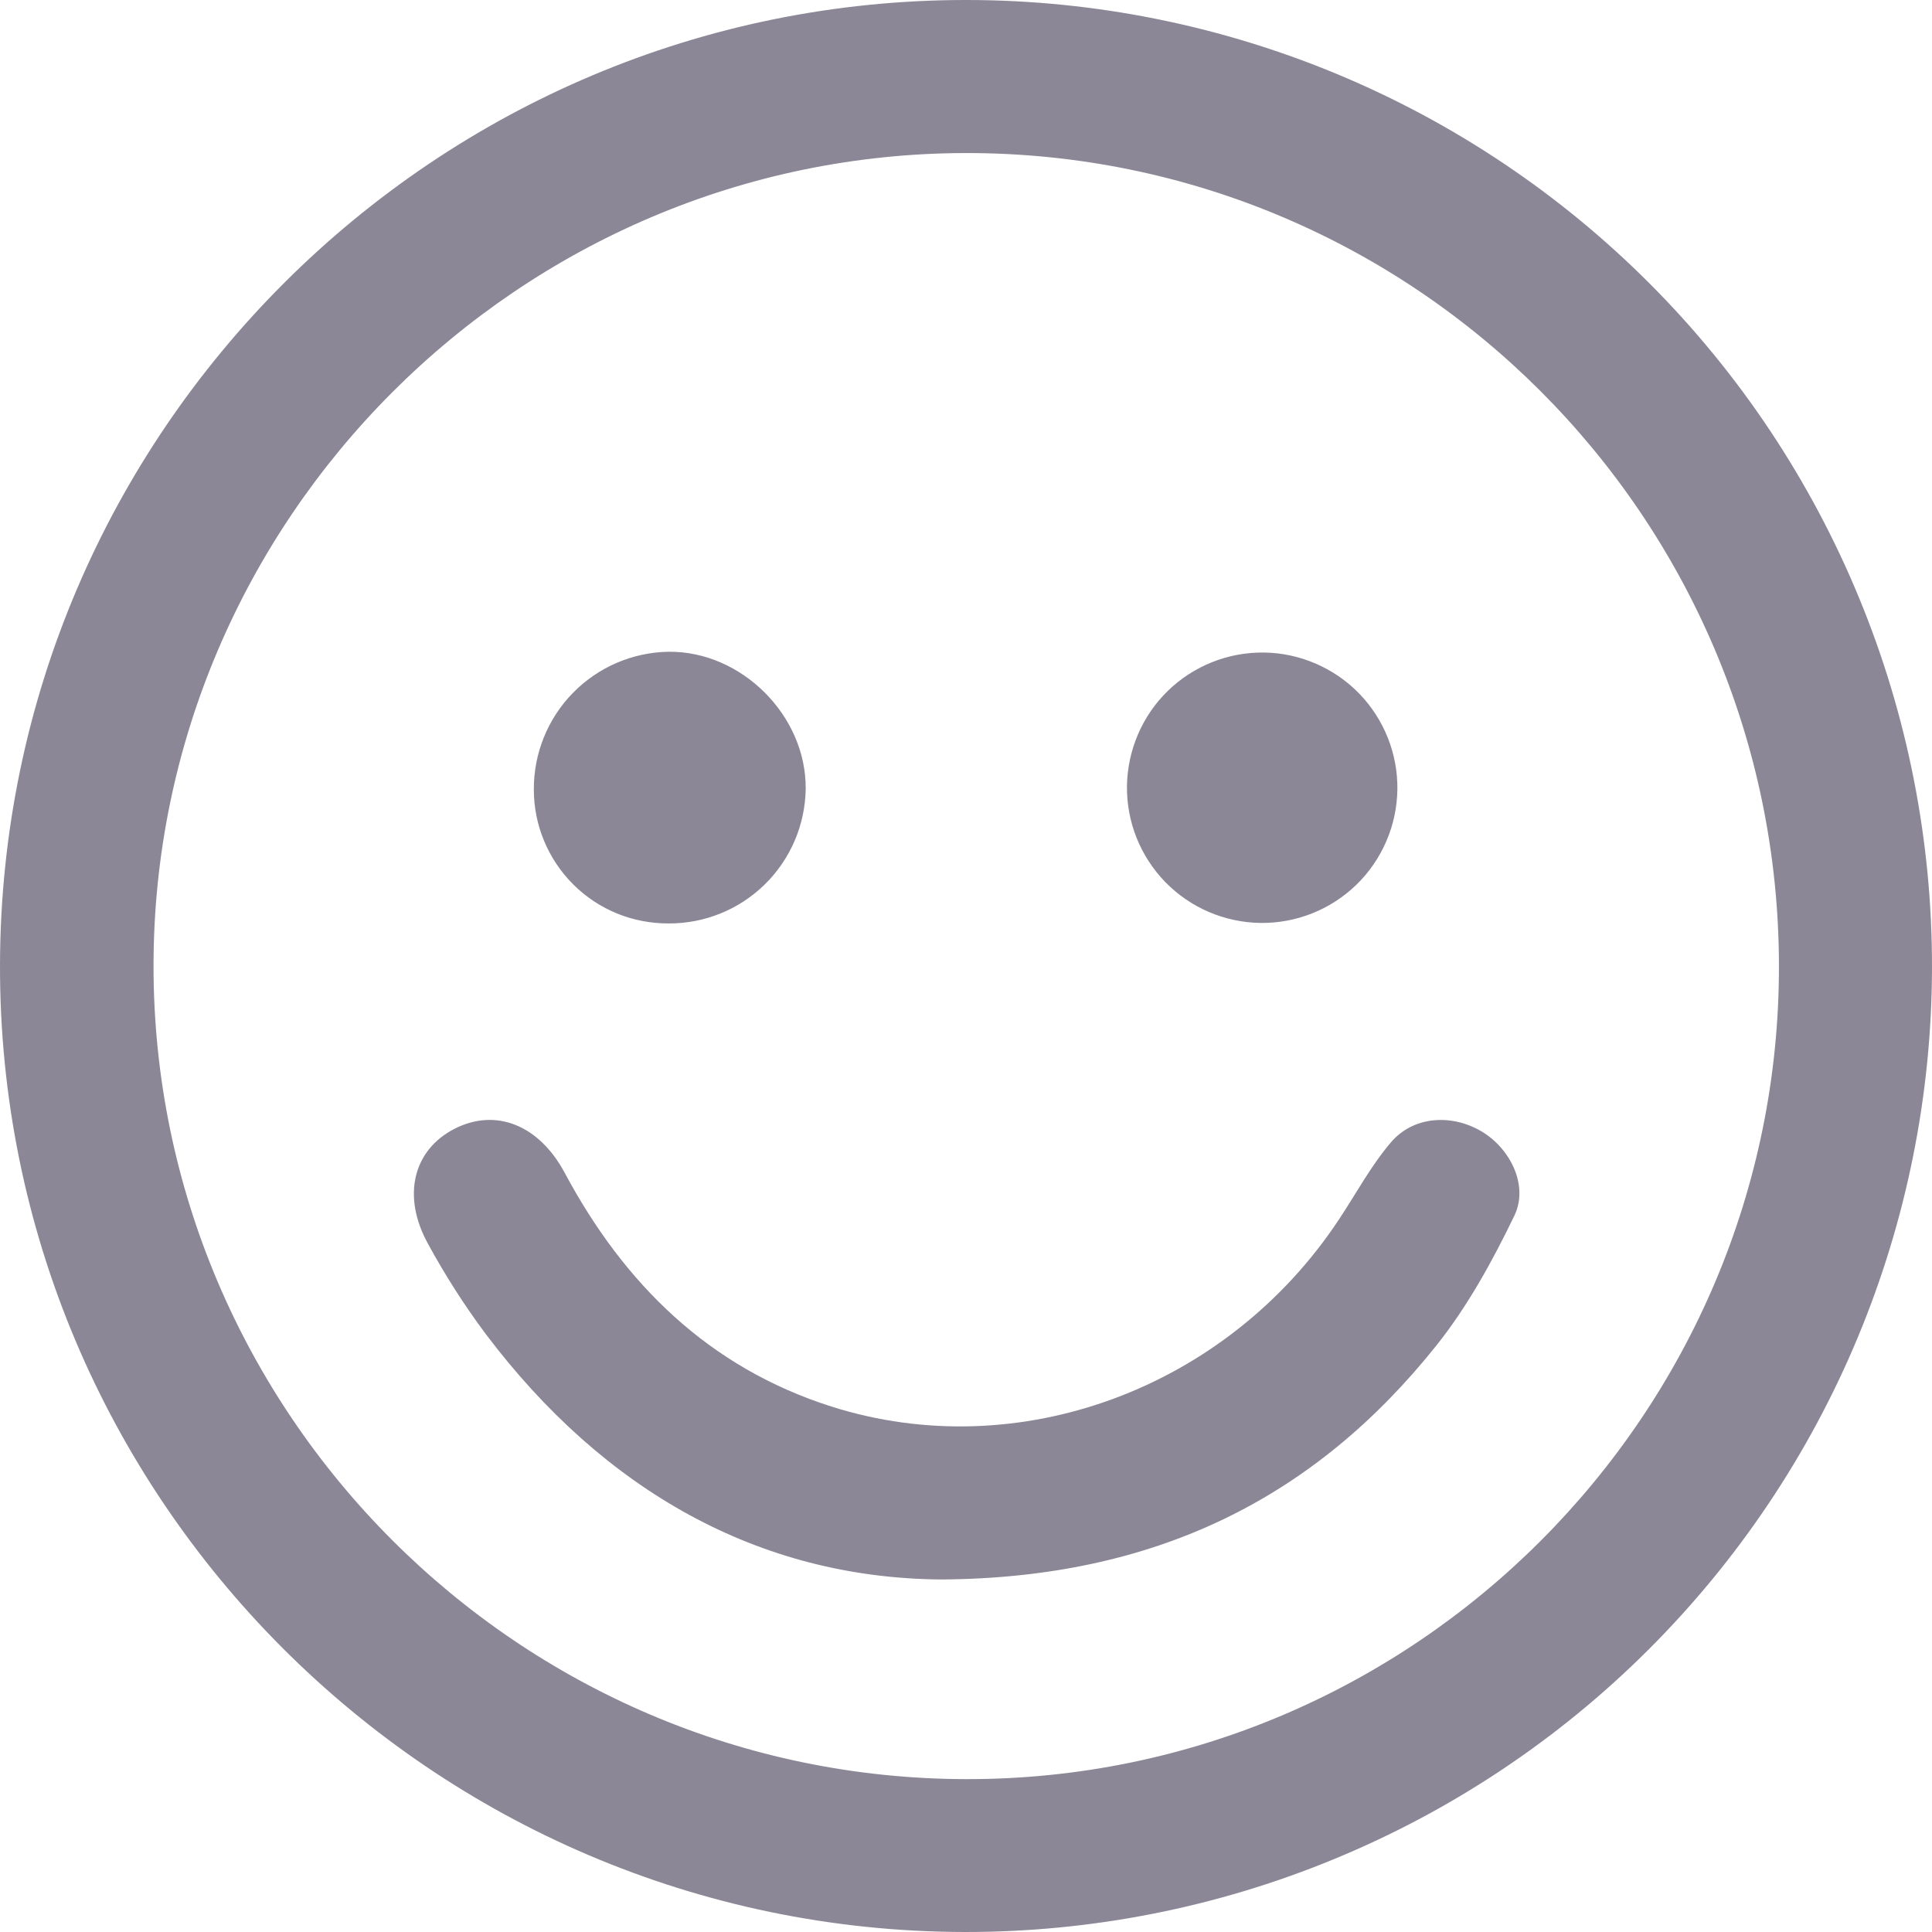
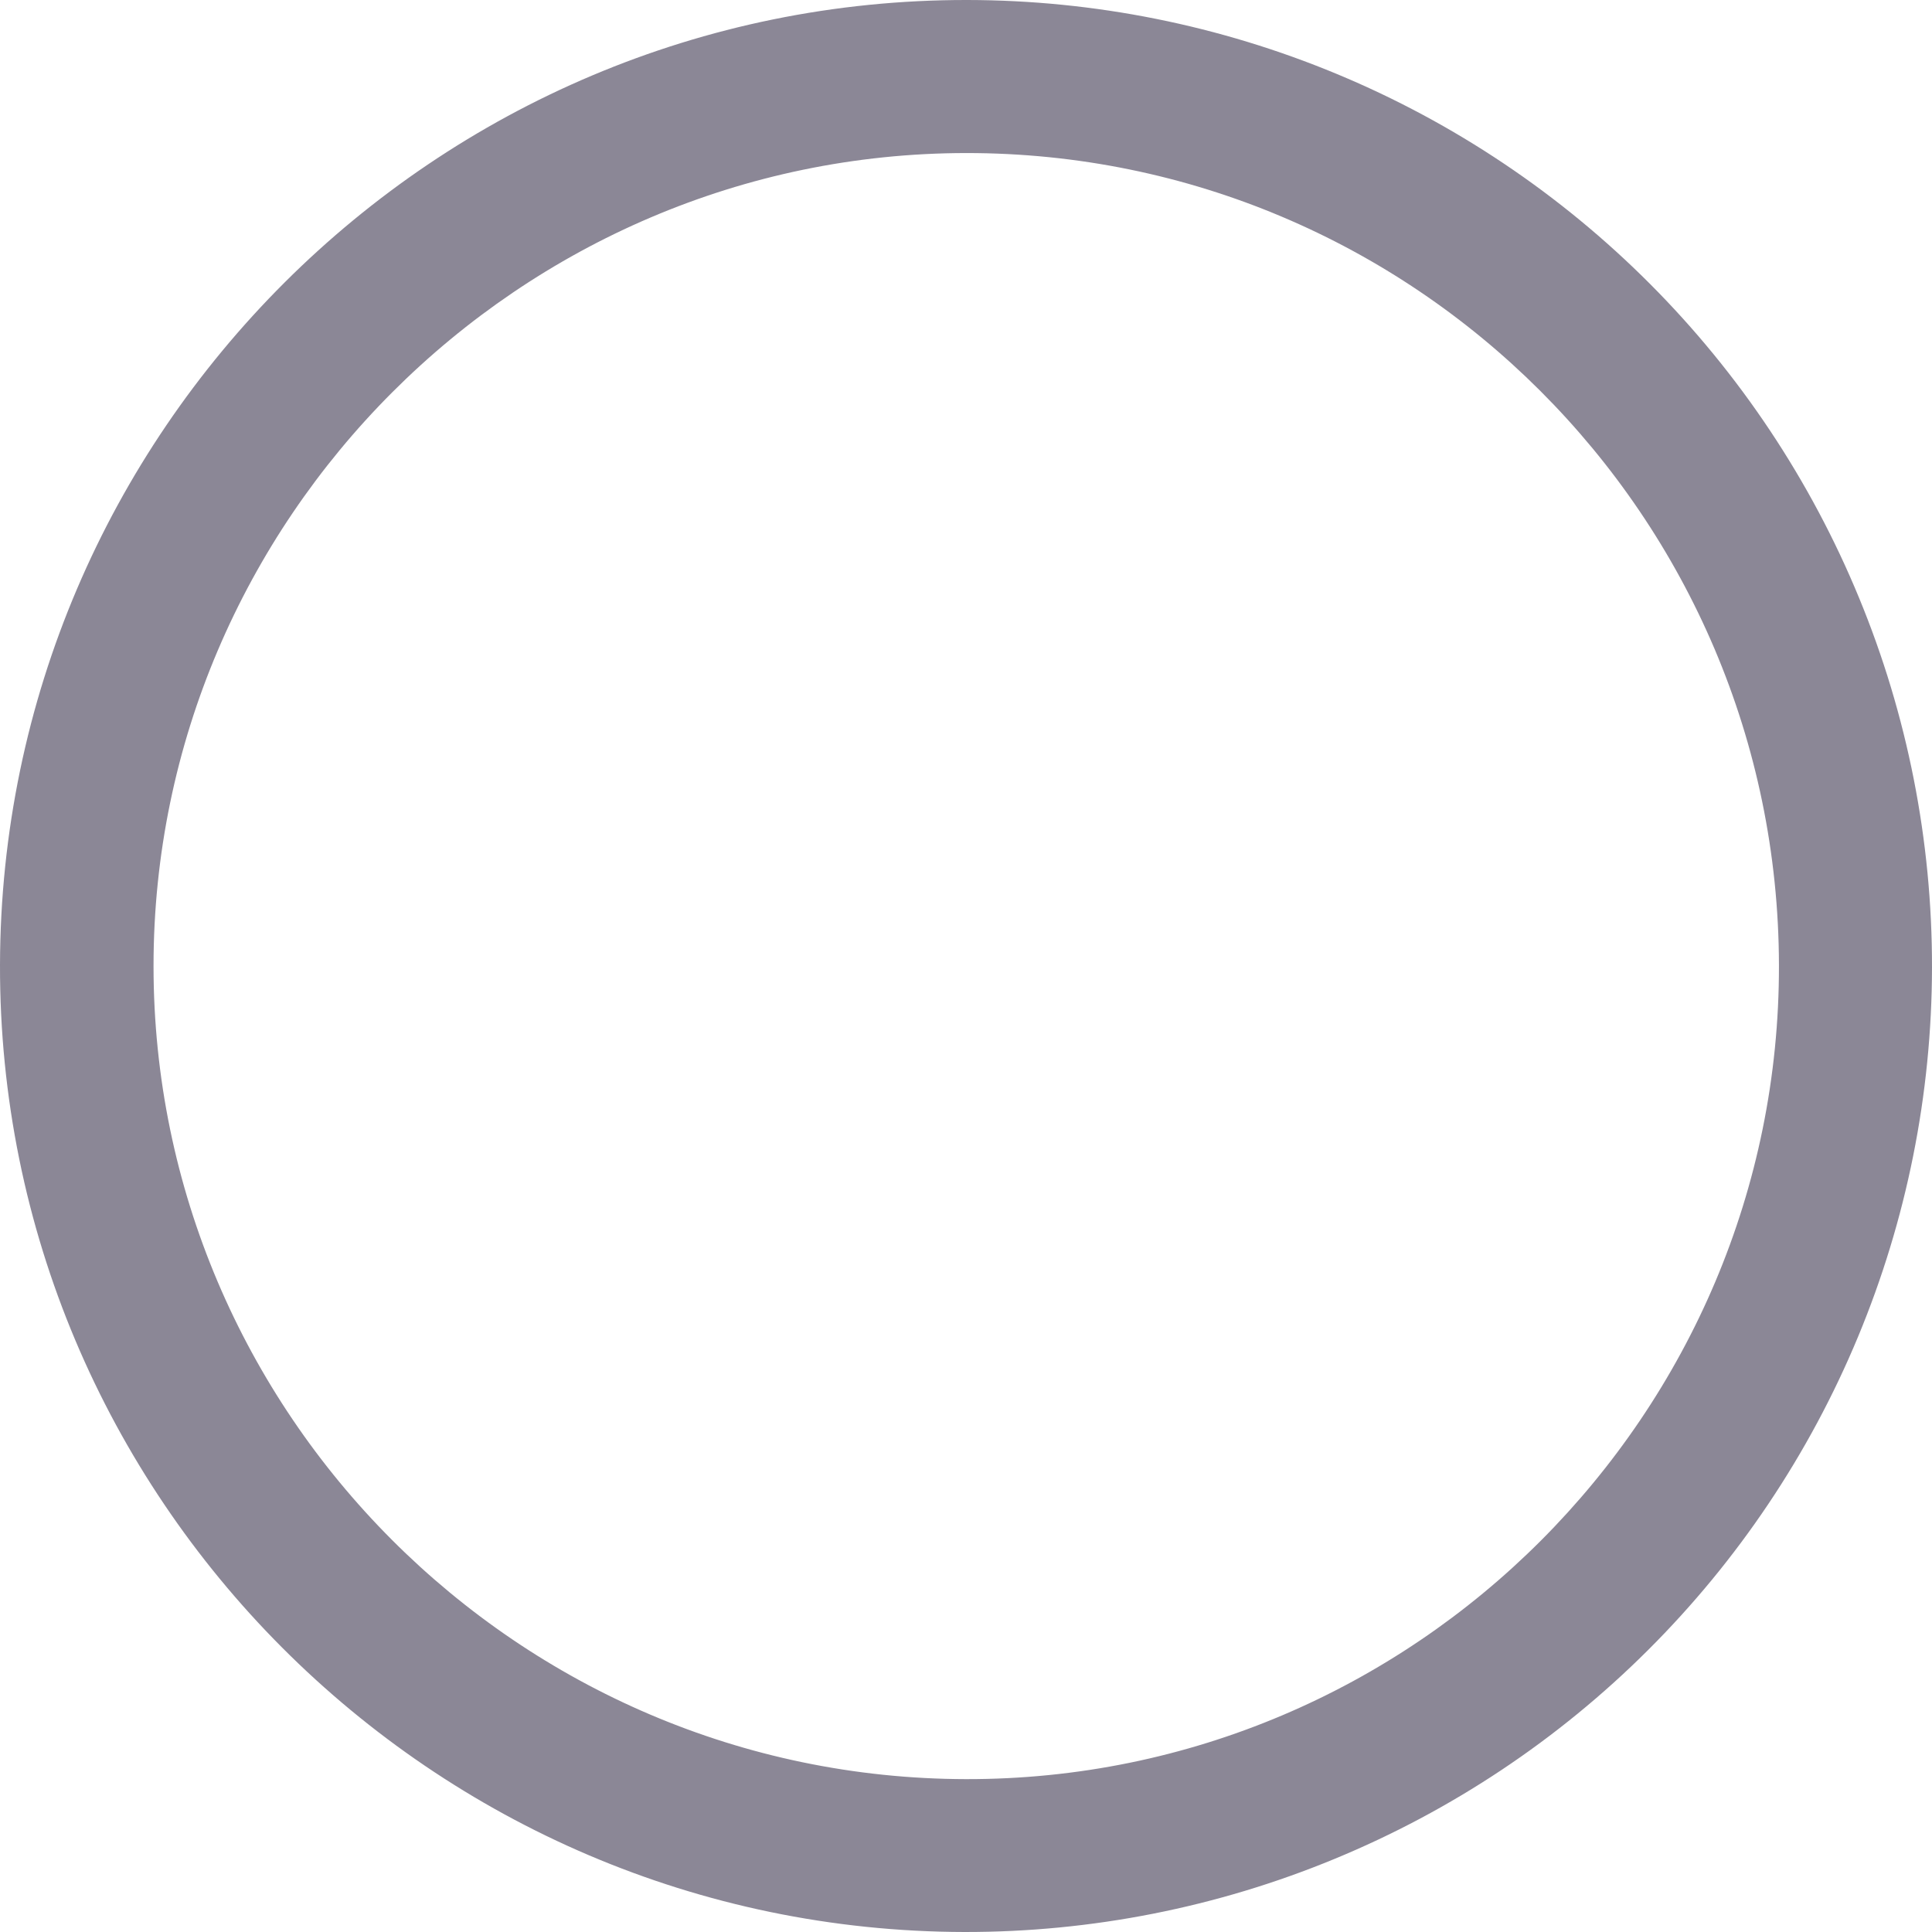
<svg xmlns="http://www.w3.org/2000/svg" width="32" height="32" viewBox="0 0 32 32" fill="none">
  <g id="Frame" clip-path="url(#clip0_413_5828)">
-     <path id="Vector" d="M4.06003e-05 15.979C0.02 7.16 7.212 -0.013 16.025 1.71657e-05C18.126 0.003 20.206 0.42 22.146 1.227C24.086 2.034 25.848 3.216 27.331 4.704C28.815 6.192 29.99 7.957 30.791 9.9C31.593 11.842 32.003 13.924 32 16.025C31.997 18.126 31.58 20.206 30.773 22.146C29.966 24.086 28.784 25.848 27.296 27.331C25.808 28.815 24.043 29.99 22.1 30.791C20.158 31.593 18.076 32.003 15.975 32C7.152 31.983 -0.02 24.791 4.06003e-05 15.979ZM16.002 2.535C8.604 2.541 2.542 8.605 2.543 16.002C2.544 23.399 8.582 29.453 15.998 29.468C23.415 29.483 29.48 23.422 29.465 15.985C29.45 8.549 23.414 2.53 16.002 2.535Z" fill="#8B8796" />
-     <path id="Vector_2" d="M15.592 26.161C12.572 26.139 10.005 24.693 8.045 22.095C7.692 21.622 7.374 21.124 7.091 20.605C6.651 19.811 6.844 19.047 7.527 18.697C8.211 18.347 8.928 18.631 9.354 19.427C10.341 21.27 11.743 22.65 13.768 23.296C16.874 24.283 20.326 23 22.18 20.194C22.463 19.767 22.709 19.306 23.039 18.92C23.408 18.488 24.033 18.446 24.53 18.734C25.012 19.015 25.325 19.634 25.082 20.137C24.719 20.888 24.308 21.638 23.79 22.287C21.772 24.816 19.135 26.139 15.592 26.161ZM11.071 15.295C10.779 15.296 10.489 15.24 10.219 15.13C9.948 15.019 9.702 14.856 9.495 14.649C9.288 14.443 9.124 14.198 9.012 13.928C8.899 13.658 8.842 13.369 8.842 13.076C8.839 12.479 9.072 11.903 9.49 11.476C9.908 11.049 10.478 10.804 11.076 10.795C12.283 10.784 13.354 11.852 13.345 13.064C13.337 13.66 13.094 14.23 12.668 14.648C12.242 15.066 11.668 15.299 11.071 15.295ZM23.145 13.079C23.14 13.373 23.079 13.663 22.962 13.933C22.846 14.203 22.678 14.448 22.467 14.653C22.256 14.858 22.007 15.019 21.734 15.128C21.46 15.237 21.169 15.29 20.875 15.287C20.58 15.282 20.29 15.22 20.02 15.104C19.75 14.988 19.505 14.819 19.3 14.609C19.095 14.398 18.934 14.149 18.825 13.876C18.716 13.602 18.662 13.31 18.666 13.016C18.671 12.722 18.733 12.432 18.849 12.162C18.965 11.892 19.133 11.647 19.344 11.442C19.555 11.237 19.804 11.076 20.077 10.967C20.351 10.858 20.643 10.804 20.937 10.808C21.231 10.812 21.521 10.874 21.791 10.991C22.061 11.107 22.306 11.275 22.511 11.486C22.716 11.697 22.877 11.946 22.986 12.219C23.095 12.492 23.149 12.784 23.145 13.079Z" fill="#8B8796" />
+     <path id="Vector" d="M4.06003e-05 15.979C0.02 7.16 7.212 -0.013 16.025 1.71657e-05C18.126 0.003 20.206 0.42 22.146 1.227C24.086 2.034 25.848 3.216 27.331 4.704C28.815 6.192 29.99 7.957 30.791 9.9C31.593 11.842 32.003 13.924 32 16.025C31.997 18.126 31.58 20.206 30.773 22.146C29.966 24.086 28.784 25.848 27.296 27.331C25.808 28.815 24.043 29.99 22.1 30.791C20.158 31.593 18.076 32.003 15.975 32C7.152 31.983 -0.02 24.791 4.06003e-05 15.979M16.002 2.535C8.604 2.541 2.542 8.605 2.543 16.002C2.544 23.399 8.582 29.453 15.998 29.468C23.415 29.483 29.48 23.422 29.465 15.985C29.45 8.549 23.414 2.53 16.002 2.535Z" fill="#8B8796" />
  </g>
  <defs>
    <clipPath id="clip0_413_5828">
      <rect width="32" height="32" fill="white" />
    </clipPath>
  </defs>
</svg>